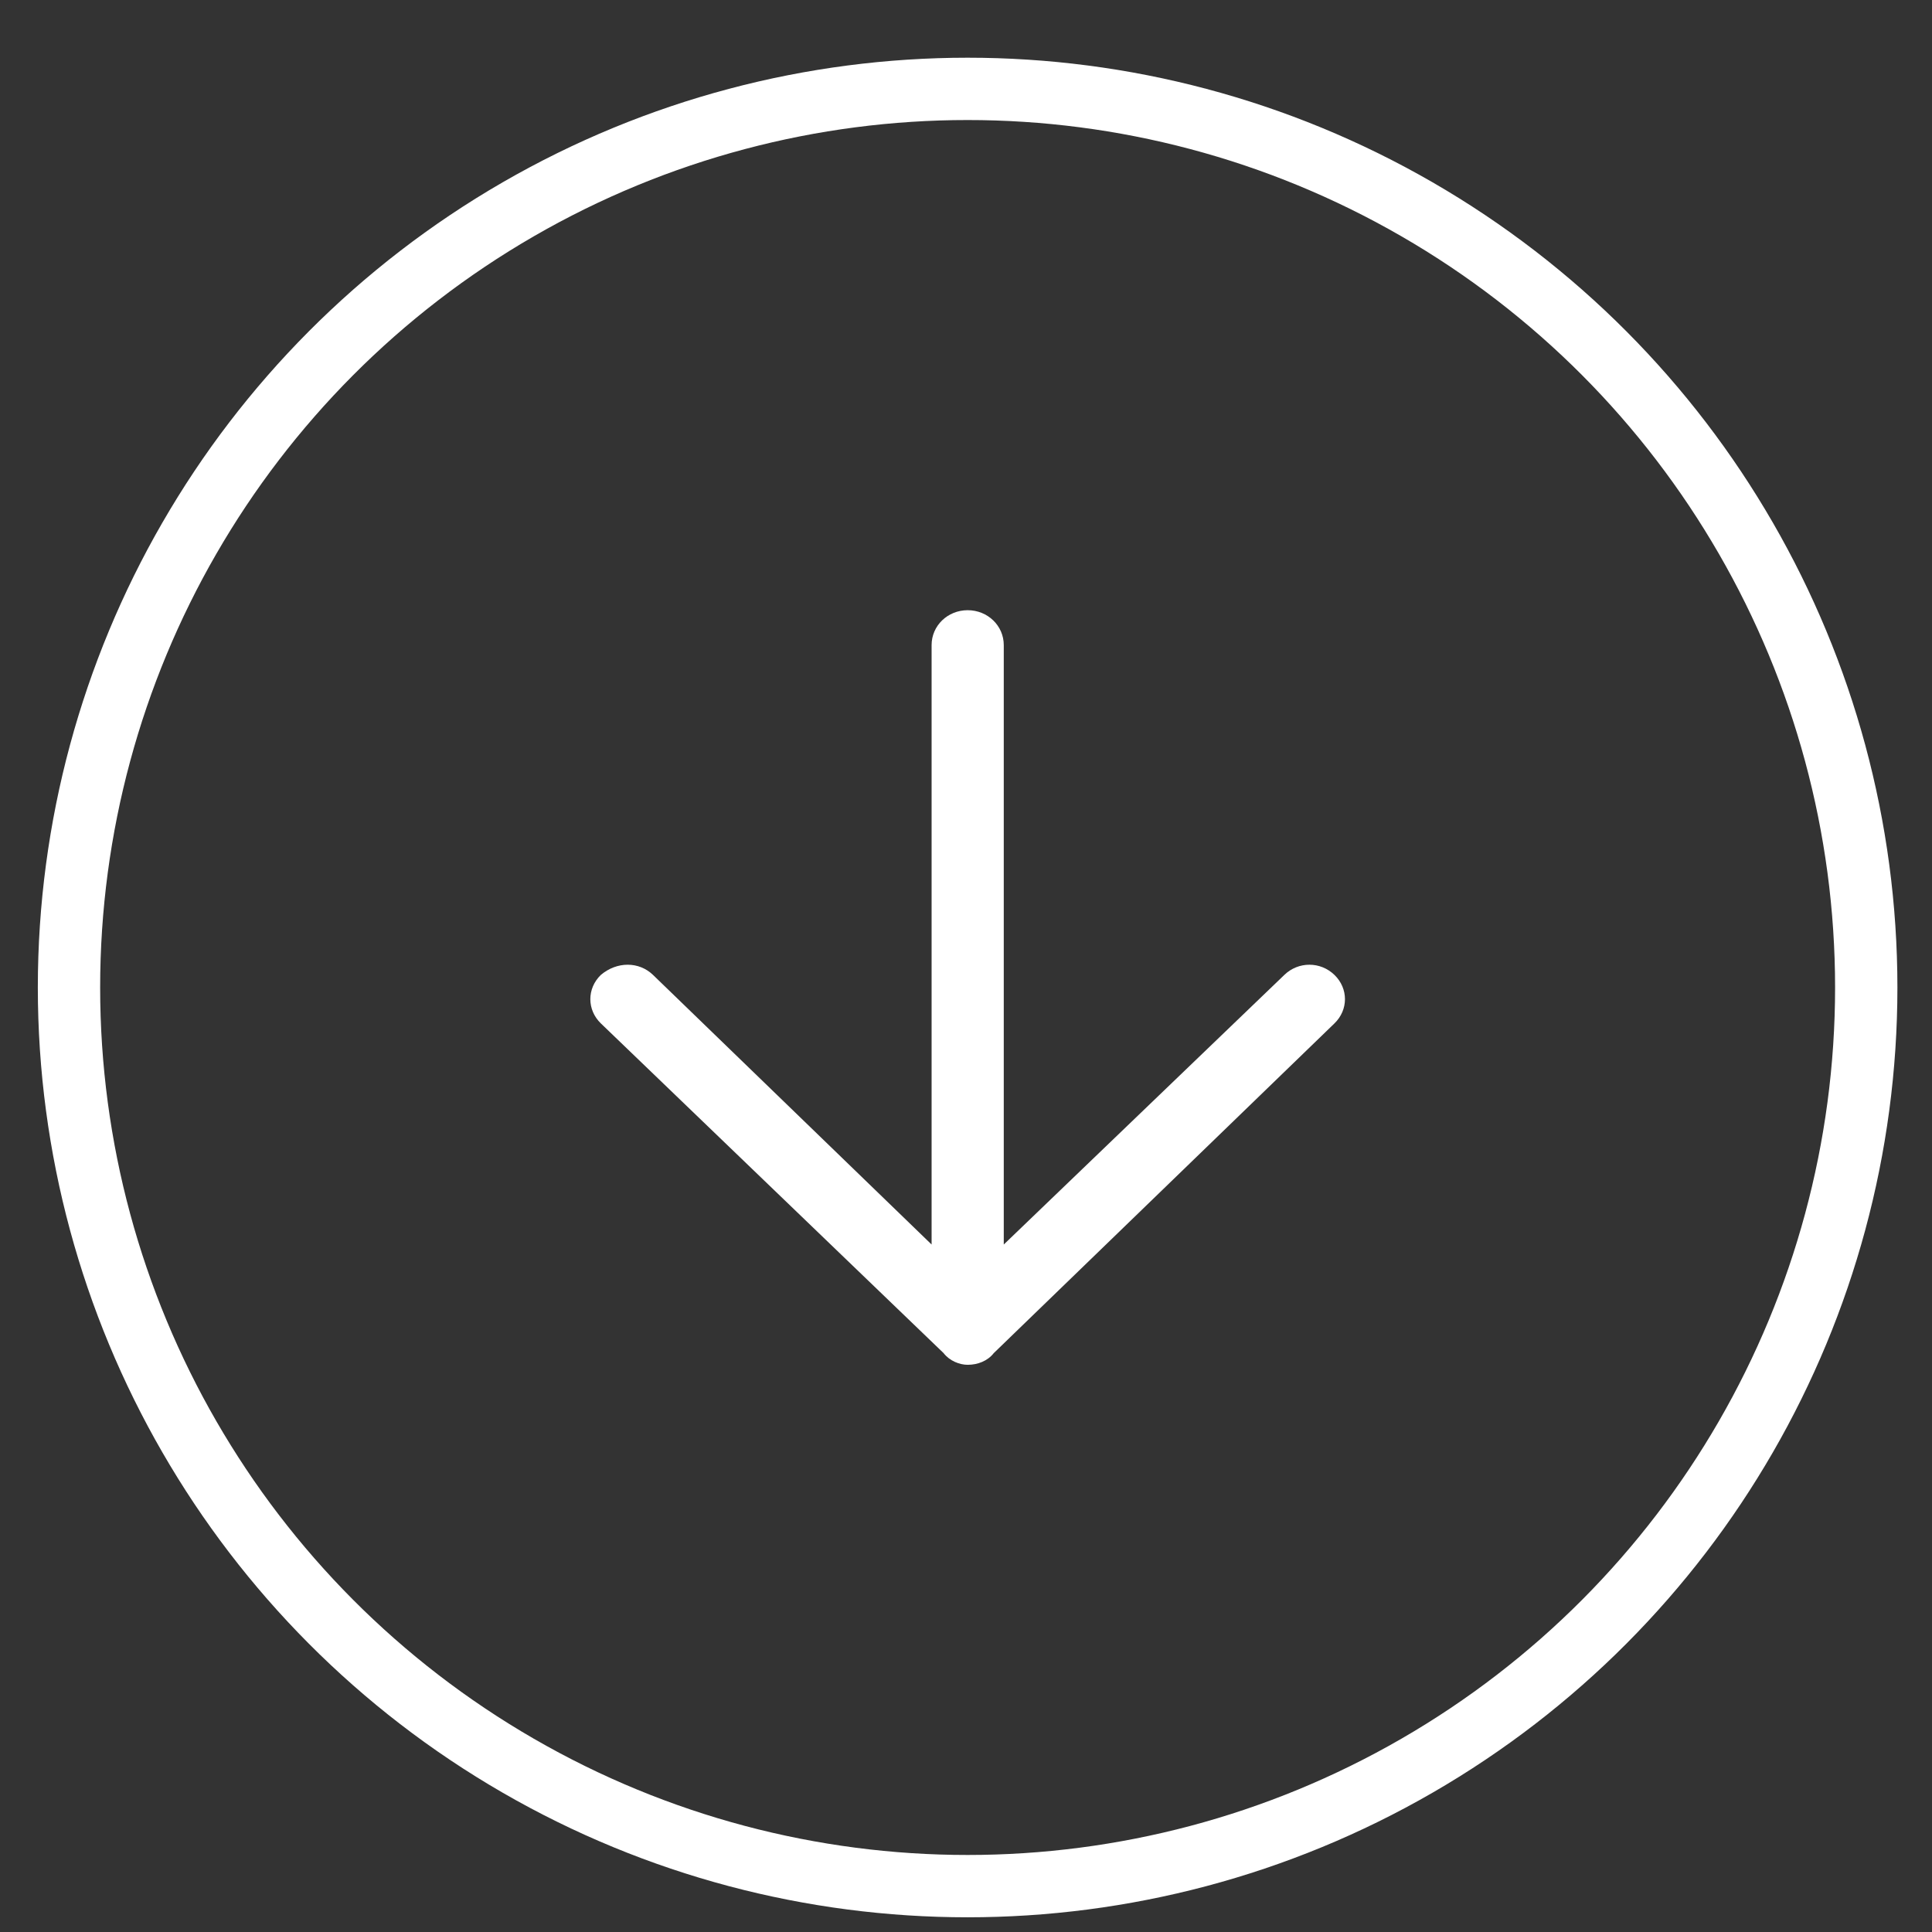
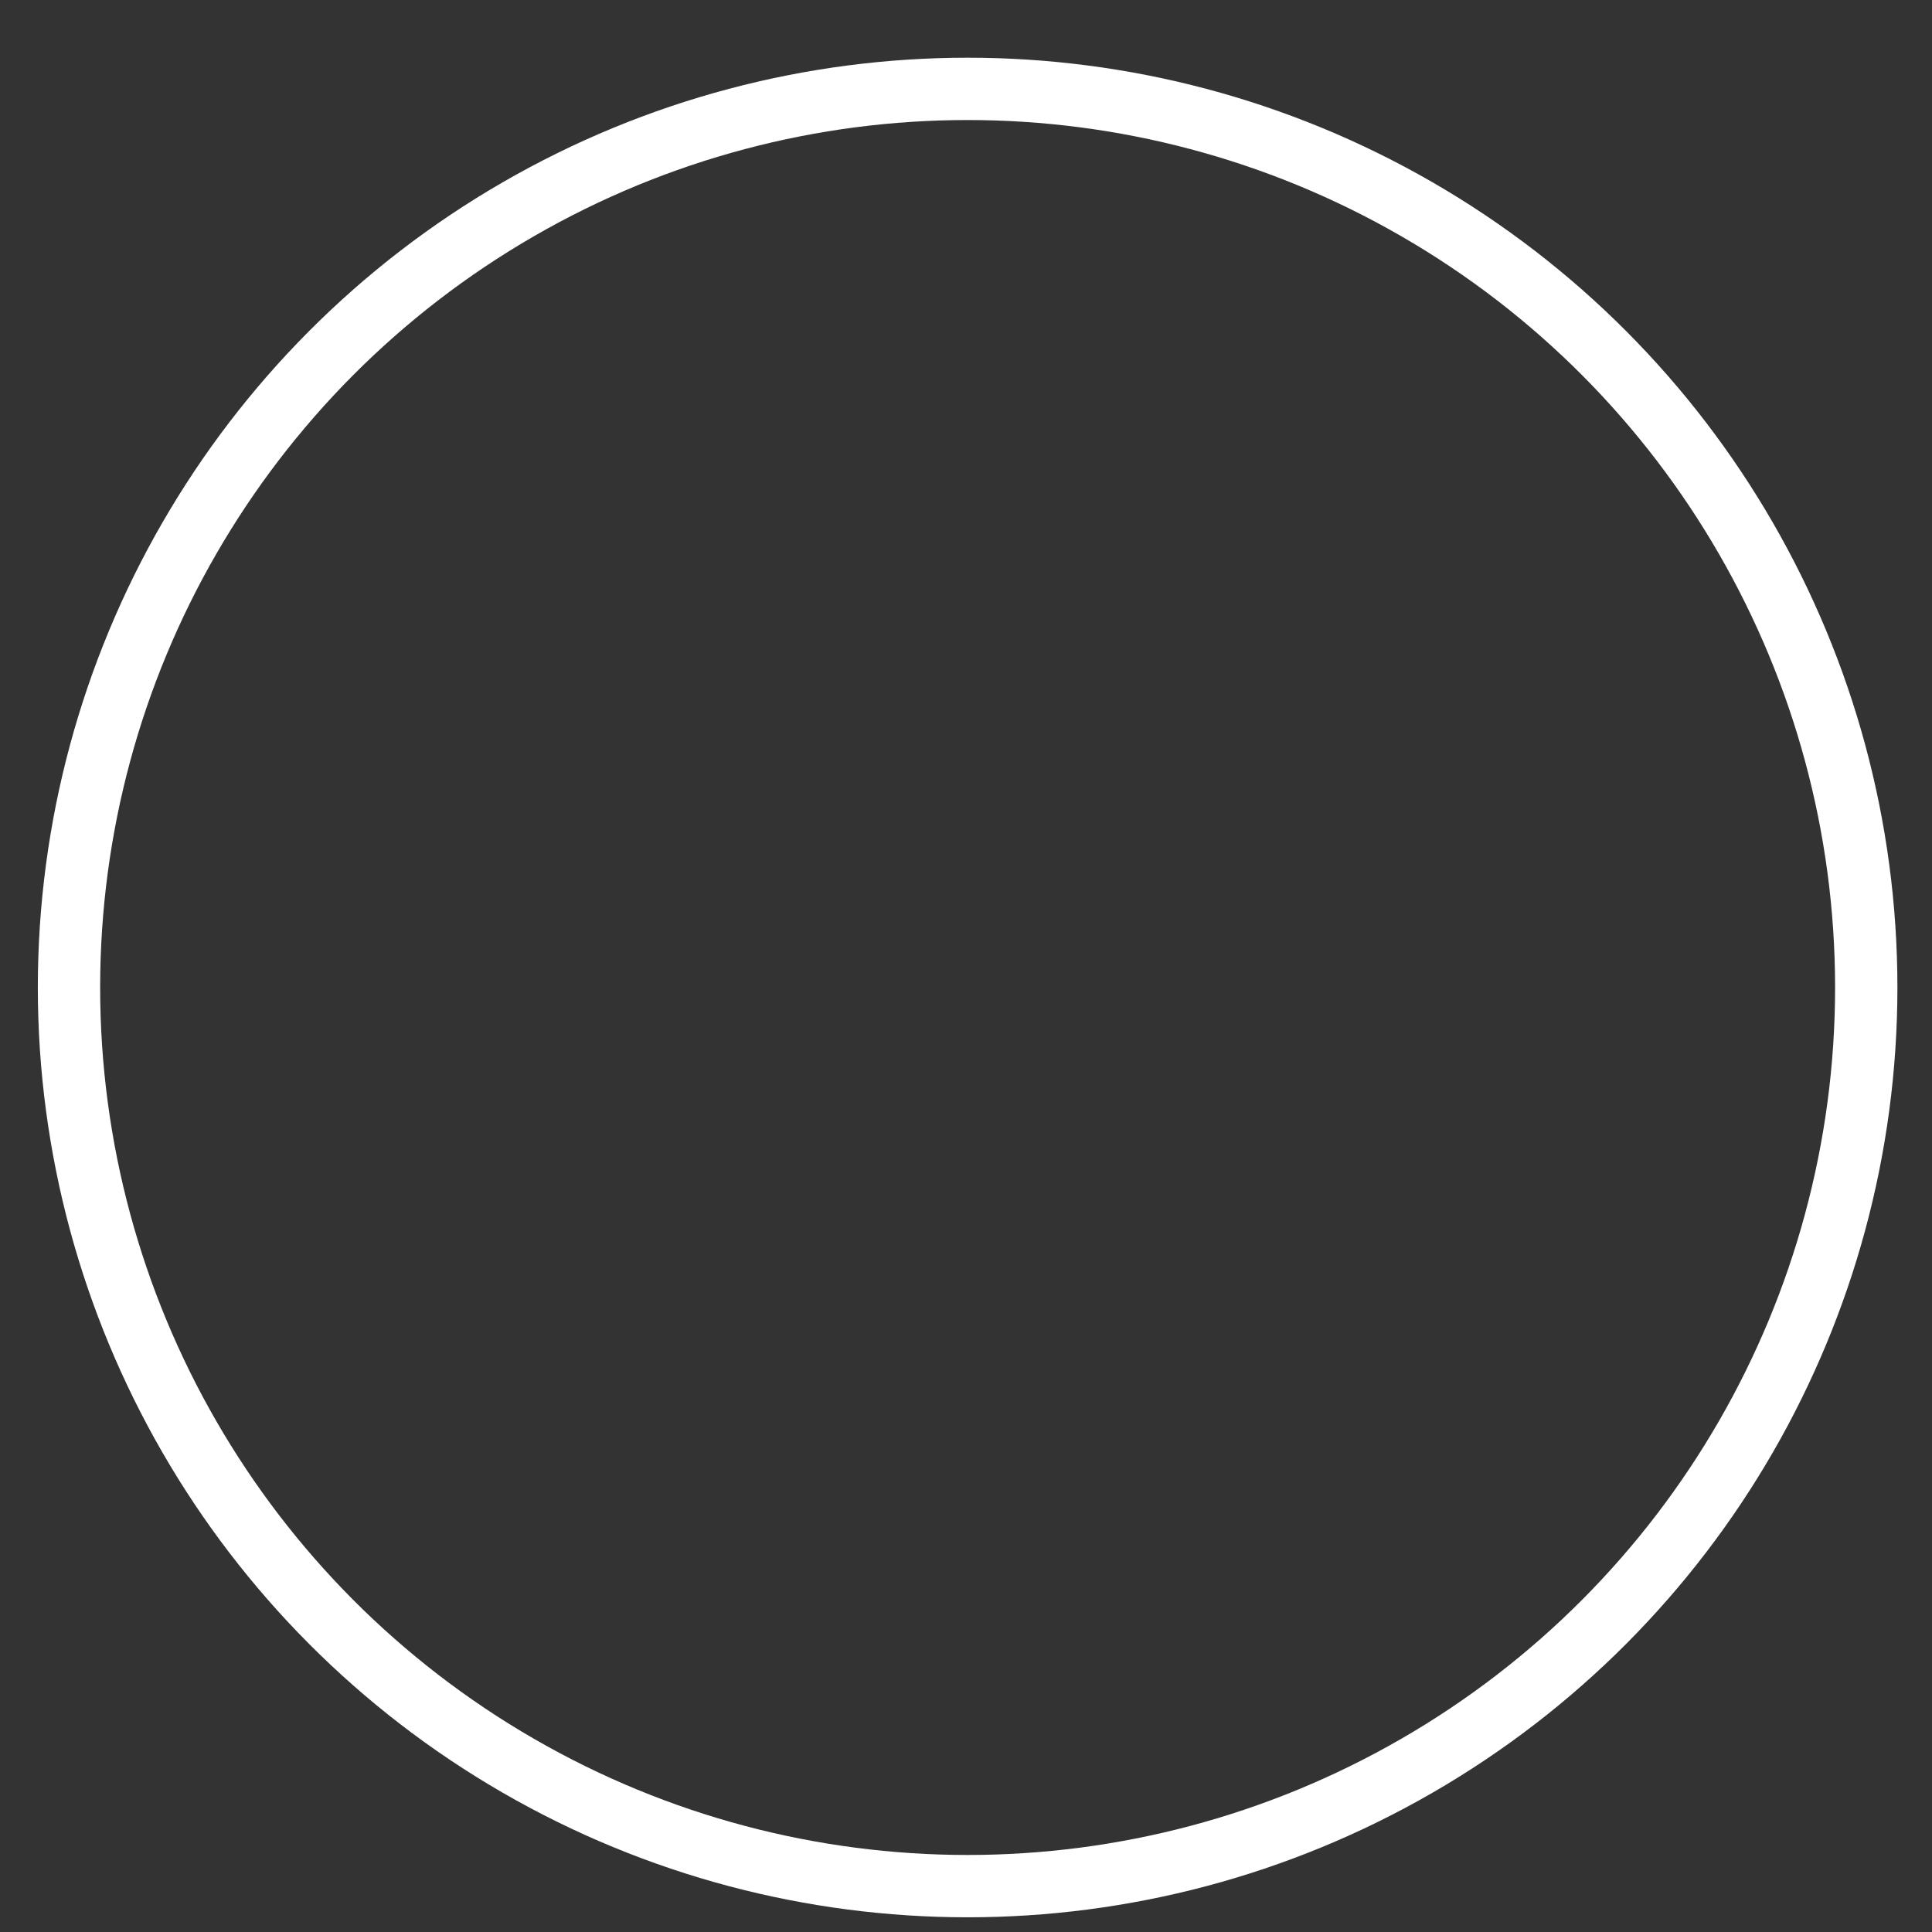
<svg xmlns="http://www.w3.org/2000/svg" width="31" height="31" viewBox="0 0 31 31" fill="none">
  <rect x="0" y="0" width="31" height="31" fill="#333333" stroke="none" />
-   <path d="M15.527 21.899C15.398 21.899 15.237 21.837 15.141 21.712L9.641 16.421C9.416 16.203 9.416 15.861 9.641 15.643C9.899 15.425 10.252 15.425 10.478 15.643L14.948 19.969L14.948 10.351C14.948 10.04 15.205 9.791 15.527 9.791C15.848 9.791 16.106 10.04 16.106 10.351L16.106 19.969L20.608 15.643C20.833 15.425 21.187 15.425 21.412 15.643C21.637 15.861 21.637 16.203 21.412 16.421L15.945 21.712C15.848 21.837 15.688 21.899 15.527 21.899Z" fill="white" />
  <circle cx="15.526" cy="15.845" r="14.419" stroke="white" />
</svg>